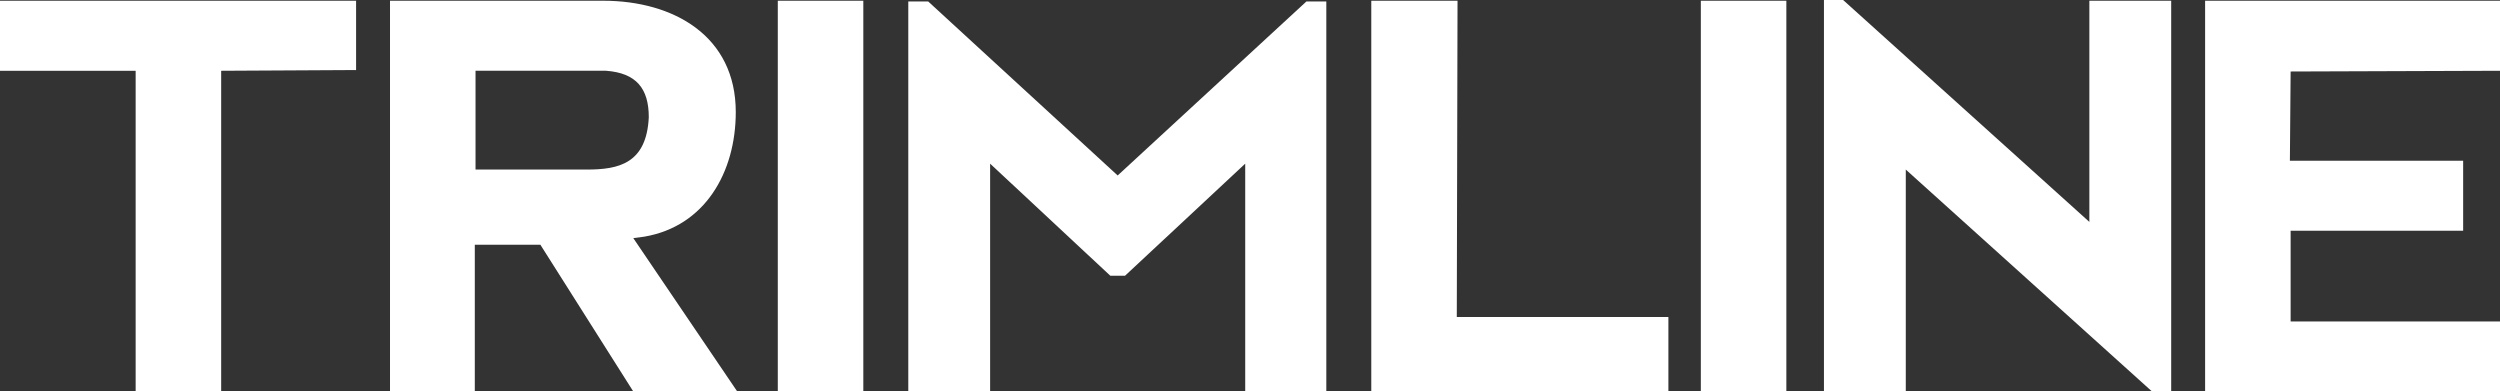
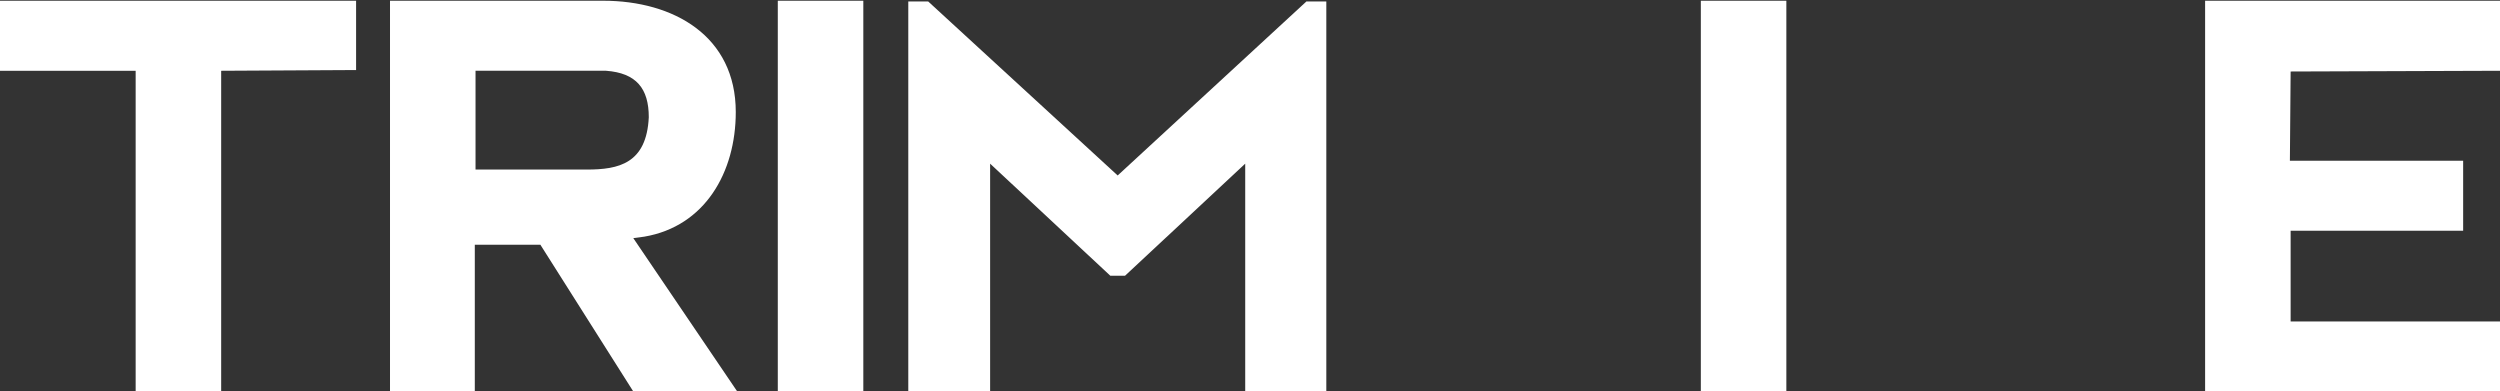
<svg xmlns="http://www.w3.org/2000/svg" width="625" height="97.87" viewBox="0 0 625 97.87">
  <rect x="0" y="0" width="625" height="97.87" fill="#333333" stroke="none" />
  <g id="Group_46938" data-name="Group 46938" transform="translate(-216.648 -9029.509)">
    <rect id="Rectangle_10652" data-name="Rectangle 10652" width="21.38" height="97.685" transform="translate(641.856 9029.693)" fill="#fff" />
    <rect id="Rectangle_10653" data-name="Rectangle 10653" width="21.38" height="97.685" transform="translate(411.097 9029.693)" fill="#fff" />
    <path id="Path_33113" data-name="Path 33113" d="M587.025,233.934v17.51h33.913v80.176h21.38V251.443l33.729-.184V233.934Z" transform="translate(-370.377 8795.759)" fill="#fff" />
-     <path id="Path_33114" data-name="Path 33114" d="M2230.653,233.934v97.685h74.278V313h-52.9l.184-79.07Z" transform="translate(-1671.184 8795.759)" fill="#fff" />
    <path id="Path_33115" data-name="Path 33115" d="M1115.309,293.282l2.764-.369c15.114-2.58,22.855-16.035,22.855-31.149,0-18.984-15.482-27.831-33.176-27.831h-53.266v97.685h21.2V294.941h16.4l23.223,36.678H1141.3ZM1103.7,276.142h-27.831v-24.7h32.623c7.557.553,10.69,4.424,10.69,11.611-.552,11.613-7.556,13.086-15.481,13.086" transform="translate(-740.338 8795.759)" fill="#fff" />
    <path id="Path_33116" data-name="Path 33116" d="M3251.463,251.626h0l52.343-.184V233.934h-73.724v97.685h73.724v-17.51h-52.343V291.439h43.129V273.929h-43.313Z" transform="translate(-2462.158 8795.759)" fill="#fff" />
    <path id="Path_33117" data-name="Path 33117" d="M1775.235,234.819l-47.183,43.5-47.368-43.5h-4.977v97.5h20.458V275.367l30.043,28.015h3.688l30.042-28.015v56.952h20.275v-97.5Z" transform="translate(-1231.987 8795.058)" fill="#fff" />
-     <path id="Path_33118" data-name="Path 33118" d="M2773.226,233.051V330.92h20.459V275.442l61.56,55.478h4.792V233.235h-20.458v55.293l-61.561-55.477Z" transform="translate(-2100.591 8796.458)" fill="#fff" />
  </g>
</svg>